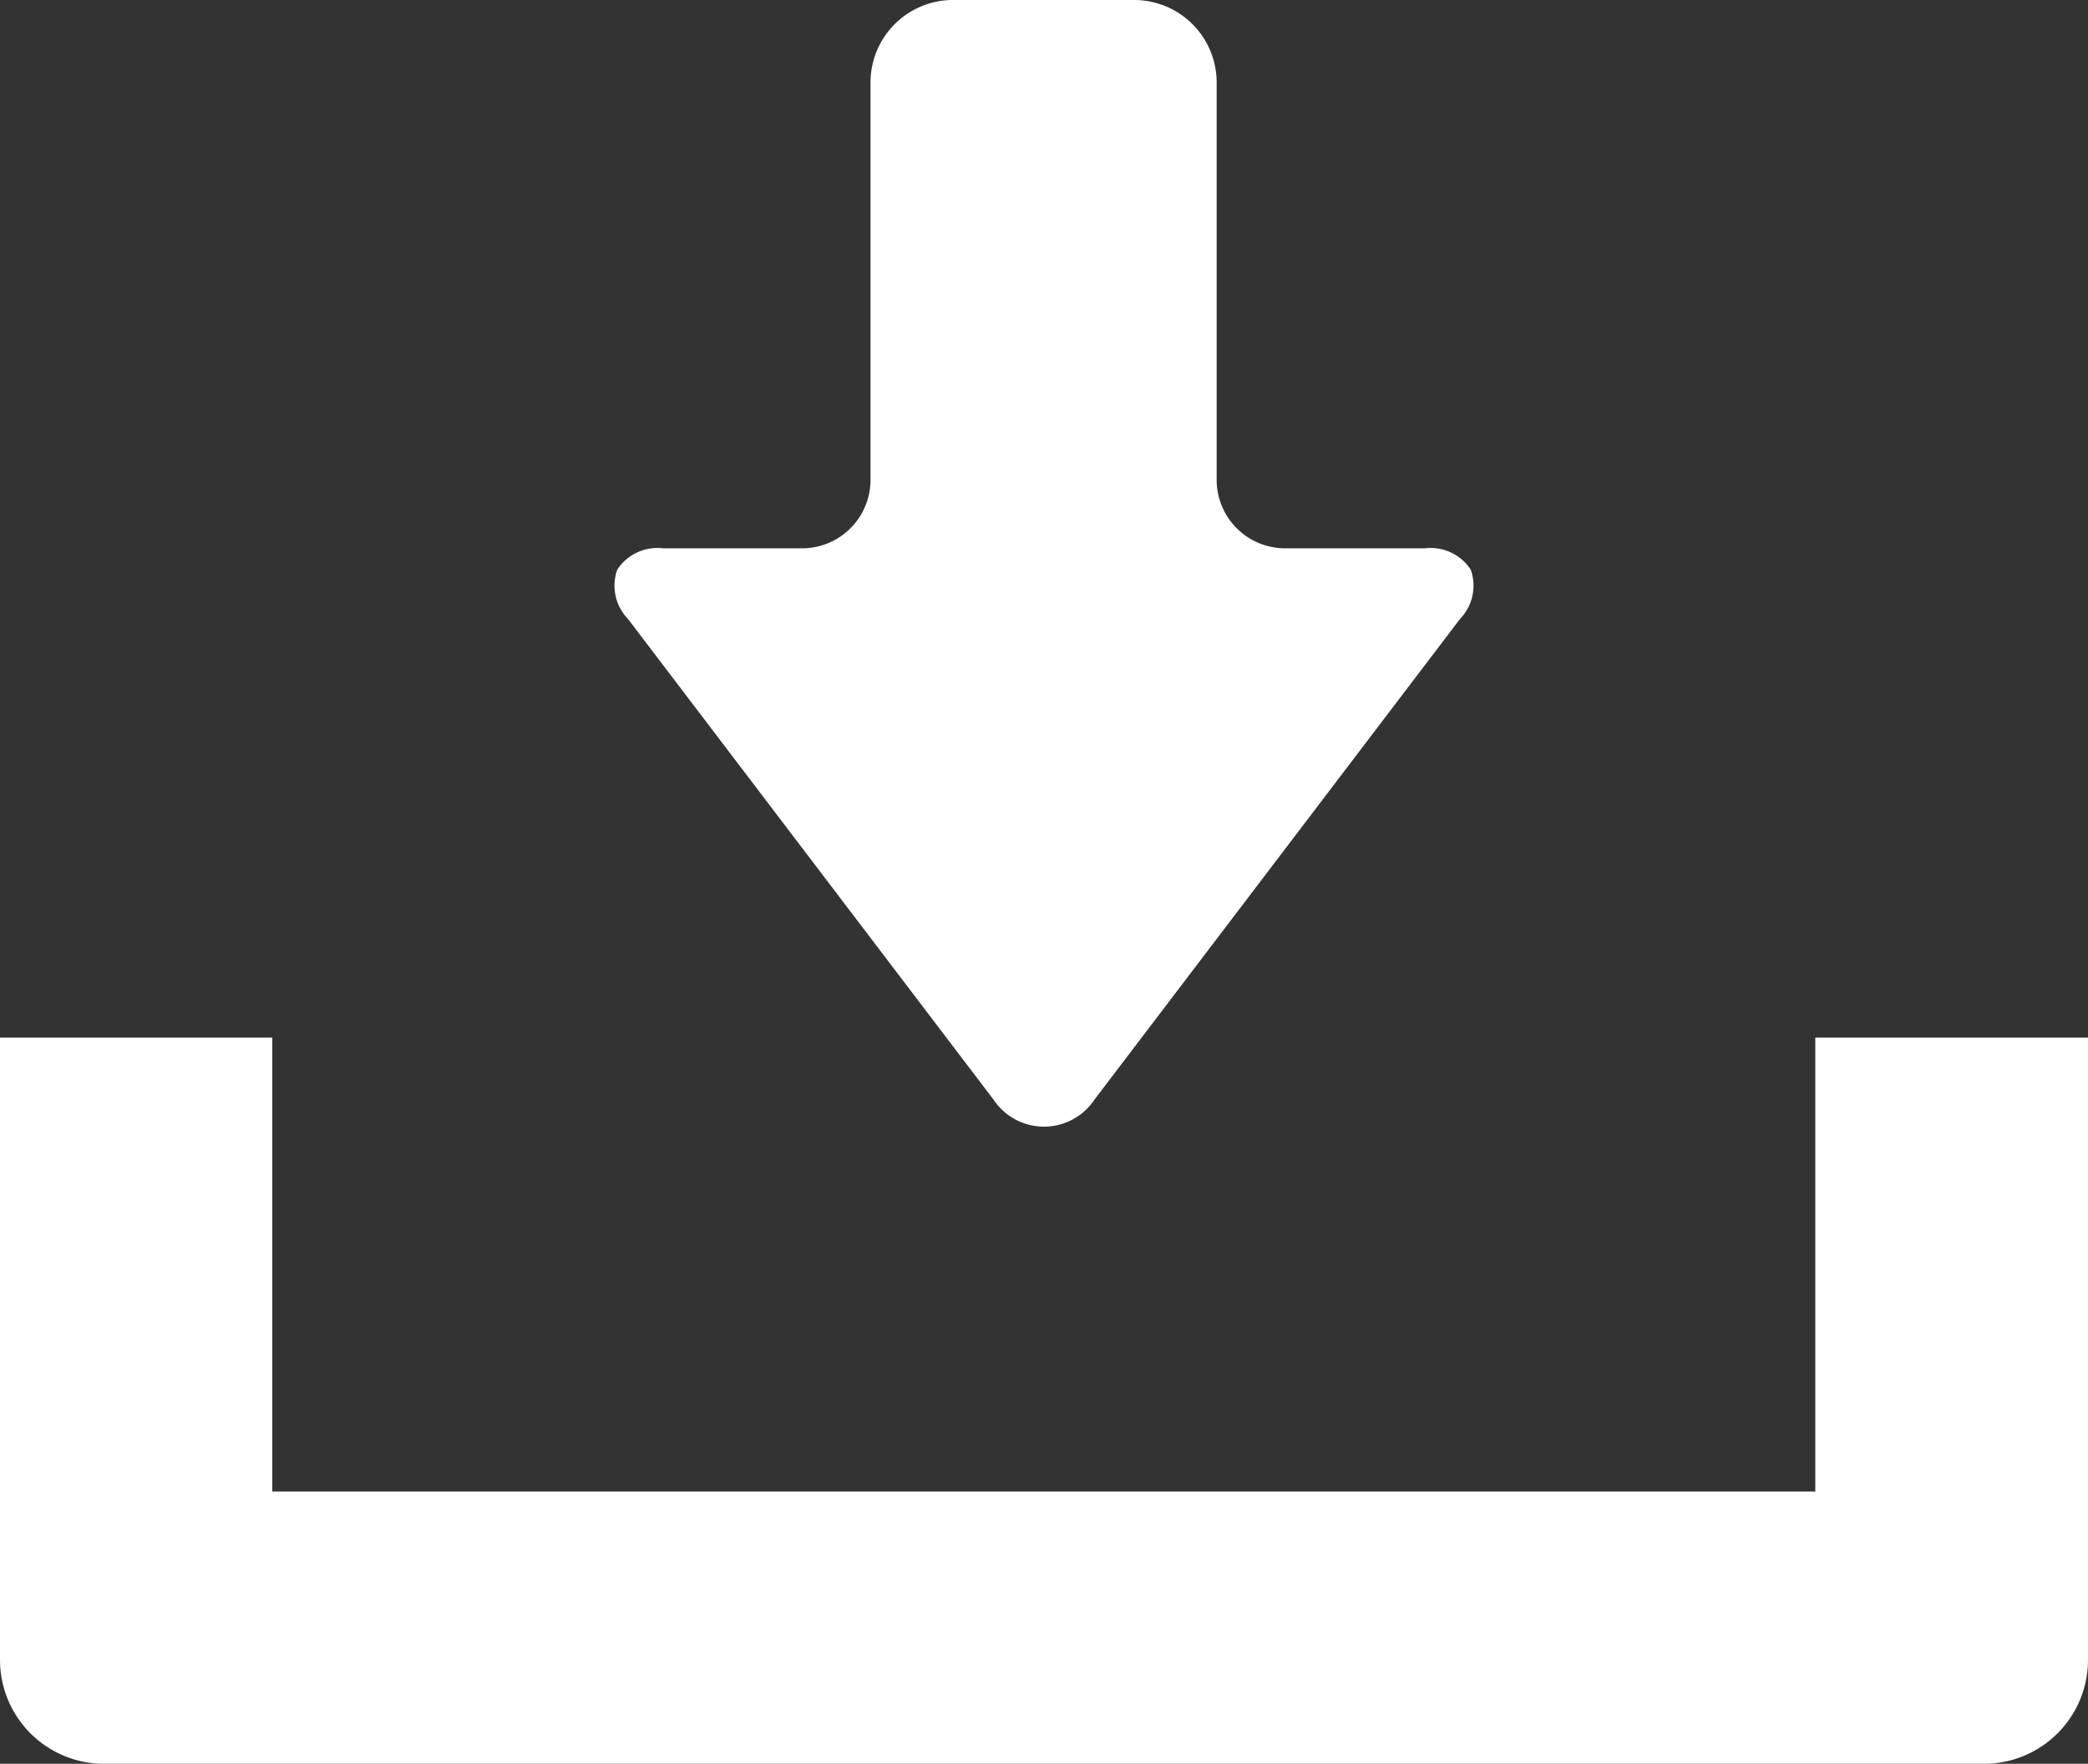
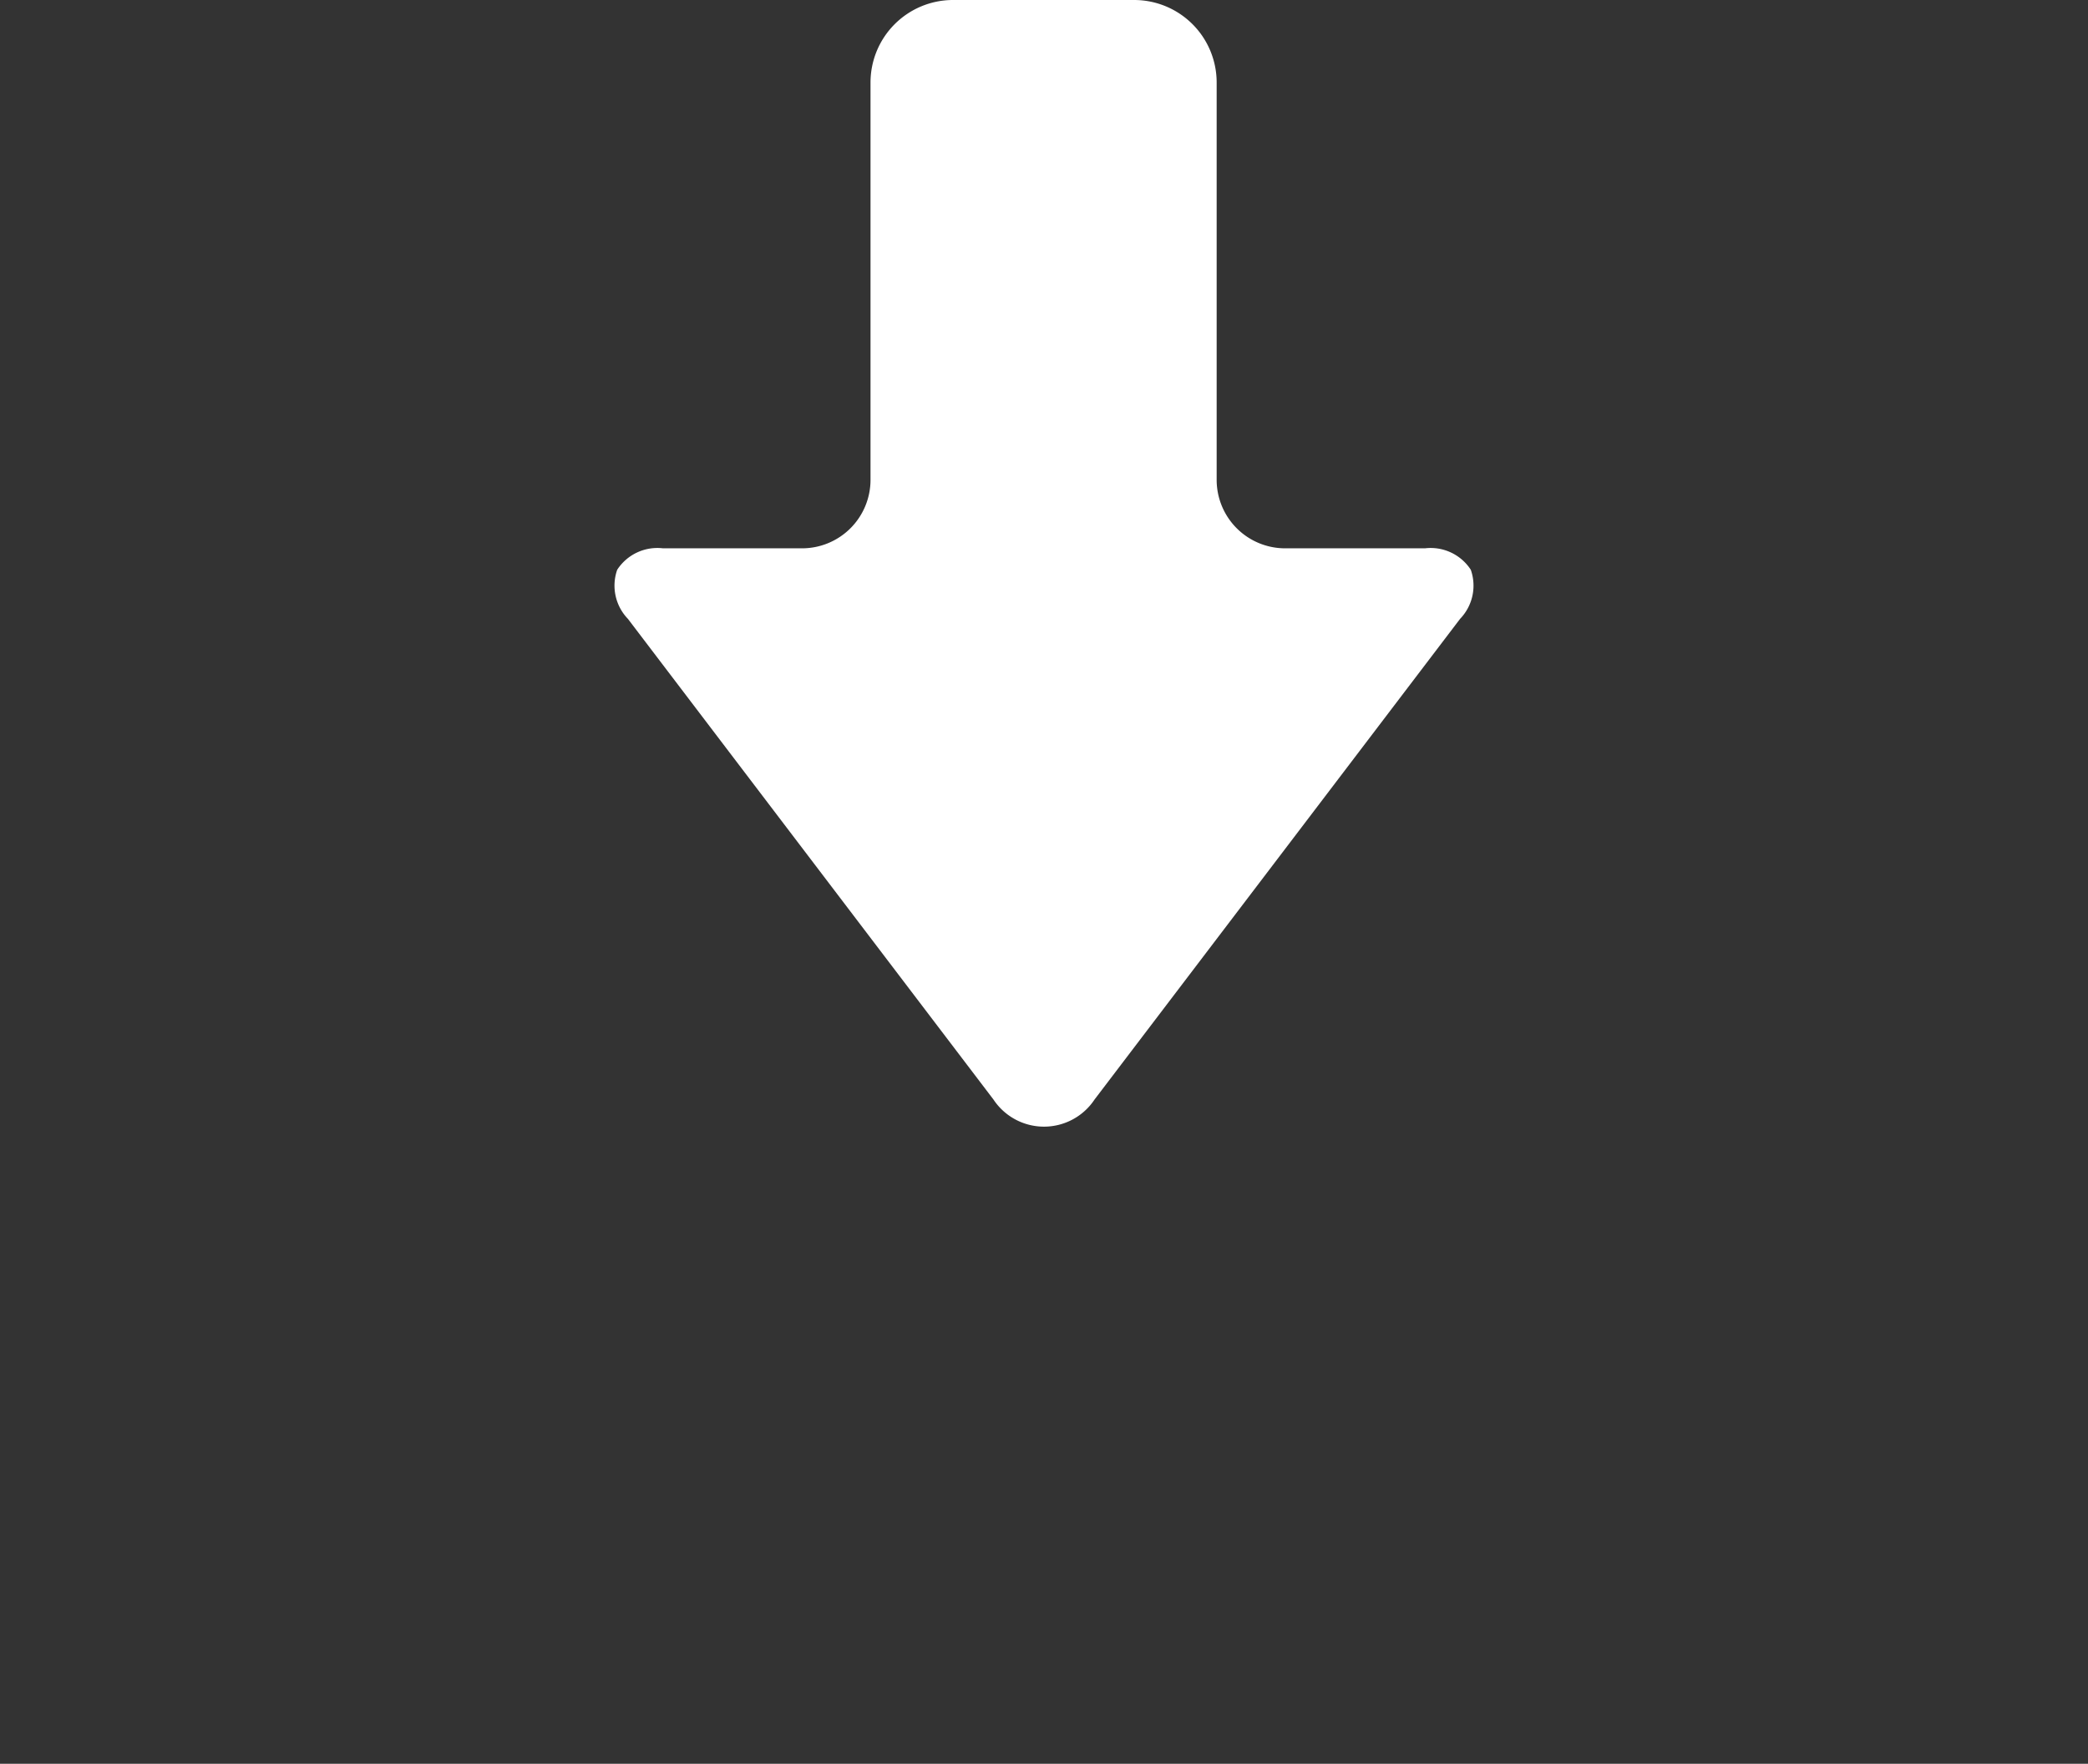
<svg xmlns="http://www.w3.org/2000/svg" viewBox="0 0 50.61 42.75">
  <rect x="0" y="0" width="50.61" height="42.75" fill="#333333" stroke="none" />
  <defs>
    <style>.cls-1{fill:#fff;}</style>
  </defs>
  <g id="レイヤー_2" data-name="レイヤー 2">
    <g id="レイヤー_1-2" data-name="レイヤー 1">
      <path class="cls-1" d="M24.08,26.65a1.47,1.47,0,0,0,2.45,0L35.39,15a1.16,1.16,0,0,0,.26-1.19,1.16,1.16,0,0,0-1.11-.52H31.15a1.66,1.66,0,0,1-1.66-1.66V2a2,2,0,0,0-2-2H23.1a2,2,0,0,0-2,2v9.63a1.66,1.66,0,0,1-1.66,1.66H16.07a1.16,1.16,0,0,0-1.11.52A1.16,1.16,0,0,0,15.22,15Z" />
-       <path class="cls-1" d="M44,25.15v11H6.6v-11H0V40.24a2.52,2.52,0,0,0,2.51,2.51H48.1a2.52,2.52,0,0,0,2.51-2.51V25.15Z" />
    </g>
  </g>
</svg>